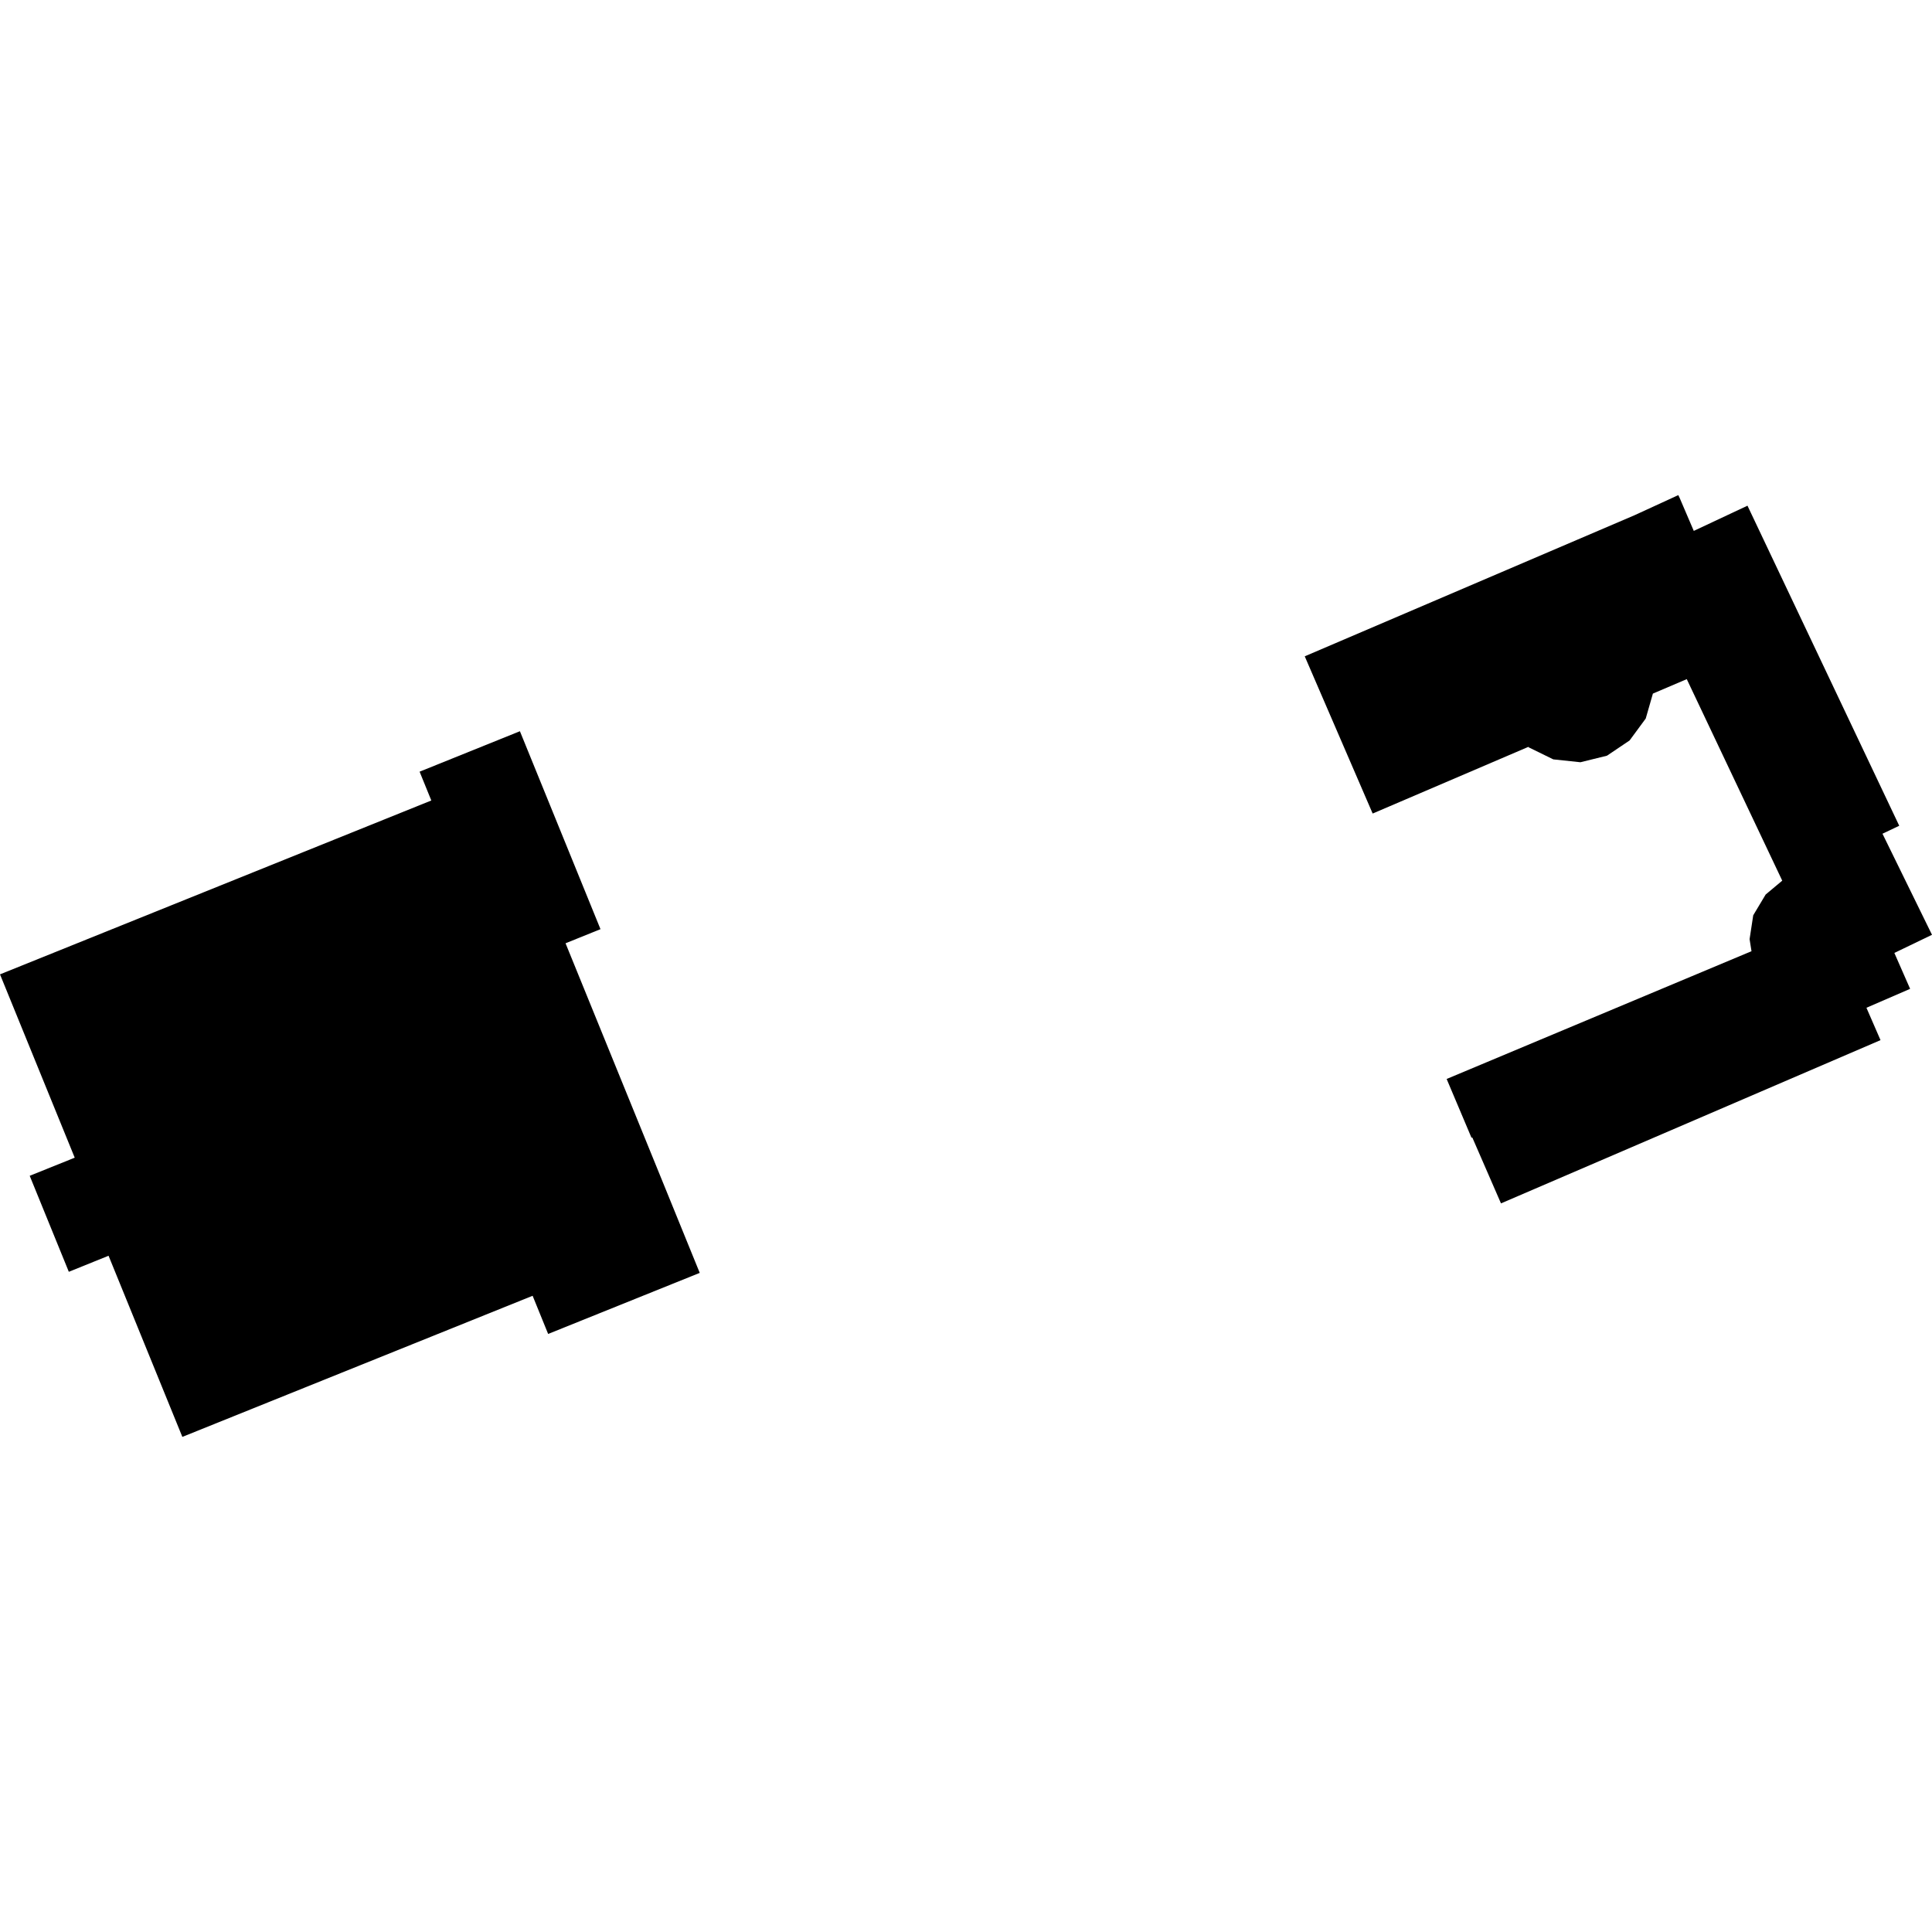
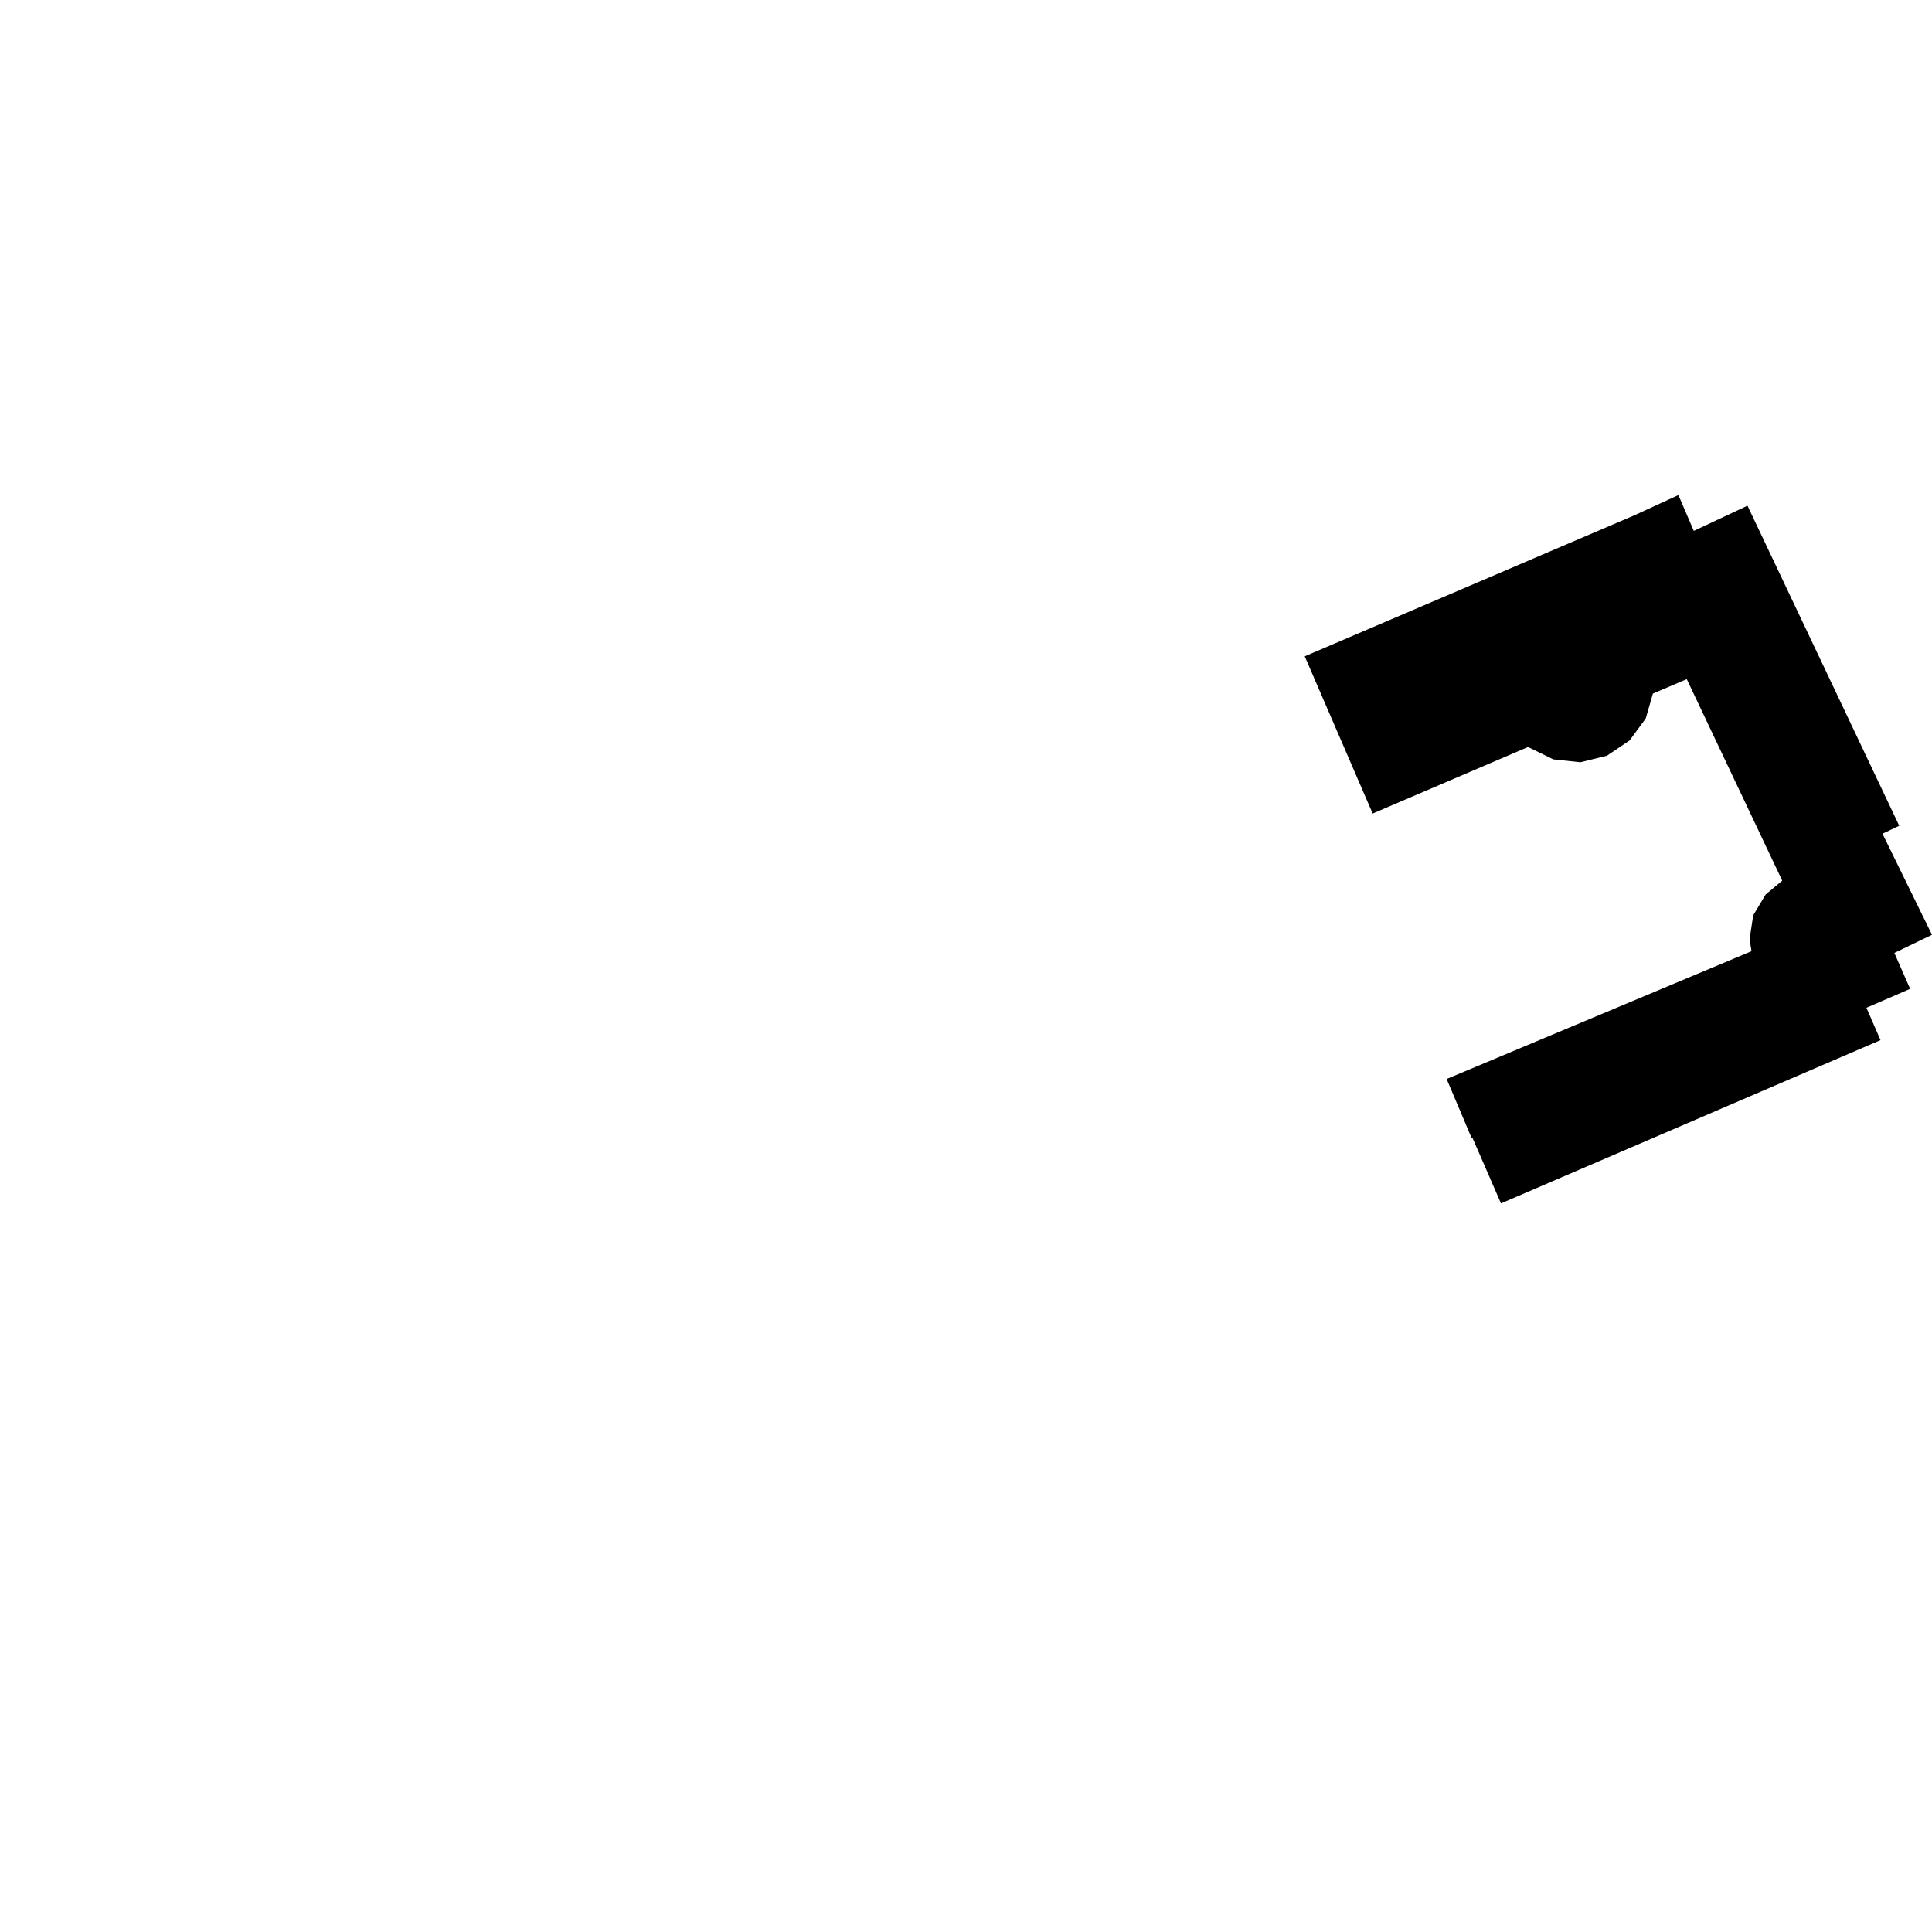
<svg xmlns="http://www.w3.org/2000/svg" height="288pt" version="1.1" viewBox="0 0 288 288" width="288pt">
  <defs>
    <style type="text/css">
*{stroke-linecap:butt;stroke-linejoin:round;}
  </style>
  </defs>
  <g id="figure_1">
    <g id="patch_1">
-       <path d="M 0 288  L 288 288  L 288 0  L 0 0  z " style="fill:none;opacity:0;" />
-     </g>
+       </g>
    <g id="axes_1">
      <g id="PatchCollection_1">
-         <path clip-path="url(#pccc6c92381)" d="M 0 145.246  L 11.139 172.574  L 4.428 175.274  L 10.26 189.585  L 16.183 187.192  L 27.183 214.195  L 79.397 193.16  L 81.711 198.85  L 104.309 189.747  L 84.305 140.612  L 89.514 138.51  L 77.503 109.002  L 62.549 115.033  L 64.295 119.327  L 0 145.246  " />
        <path clip-path="url(#pccc6c92381)" d="M 260.808 139.997  L 261.351 136.439  L 263.204 133.345  L 265.675 131.277  L 251.444 101.238  L 246.394 103.393  L 245.327 107.11  L 242.92 110.38  L 239.548 112.651  L 235.591 113.627  L 231.544 113.197  L 227.885 111.405  L 227.828 111.336  L 204.62 121.273  L 194.496 97.836  L 243.641 76.812  L 250.184 73.805  L 250.393 74.248  L 252.489 79.14  L 260.494 75.382  L 283.116 123.094  L 280.618 124.282  L 288 139.349  L 282.389 142.052  L 284.738 147.405  L 278.227 150.227  L 280.325 155.051  L 223.749 179.387  L 219.47 169.552  L 219.353 169.601  L 215.649 160.841  L 261.093 141.795  L 260.808 139.997  " />
      </g>
    </g>
  </g>
  <defs>
    <clipPath id="pccc6c92381">
      <rect height="140.391" width="288" x="0" y="73.805" />
    </clipPath>
  </defs>
</svg>